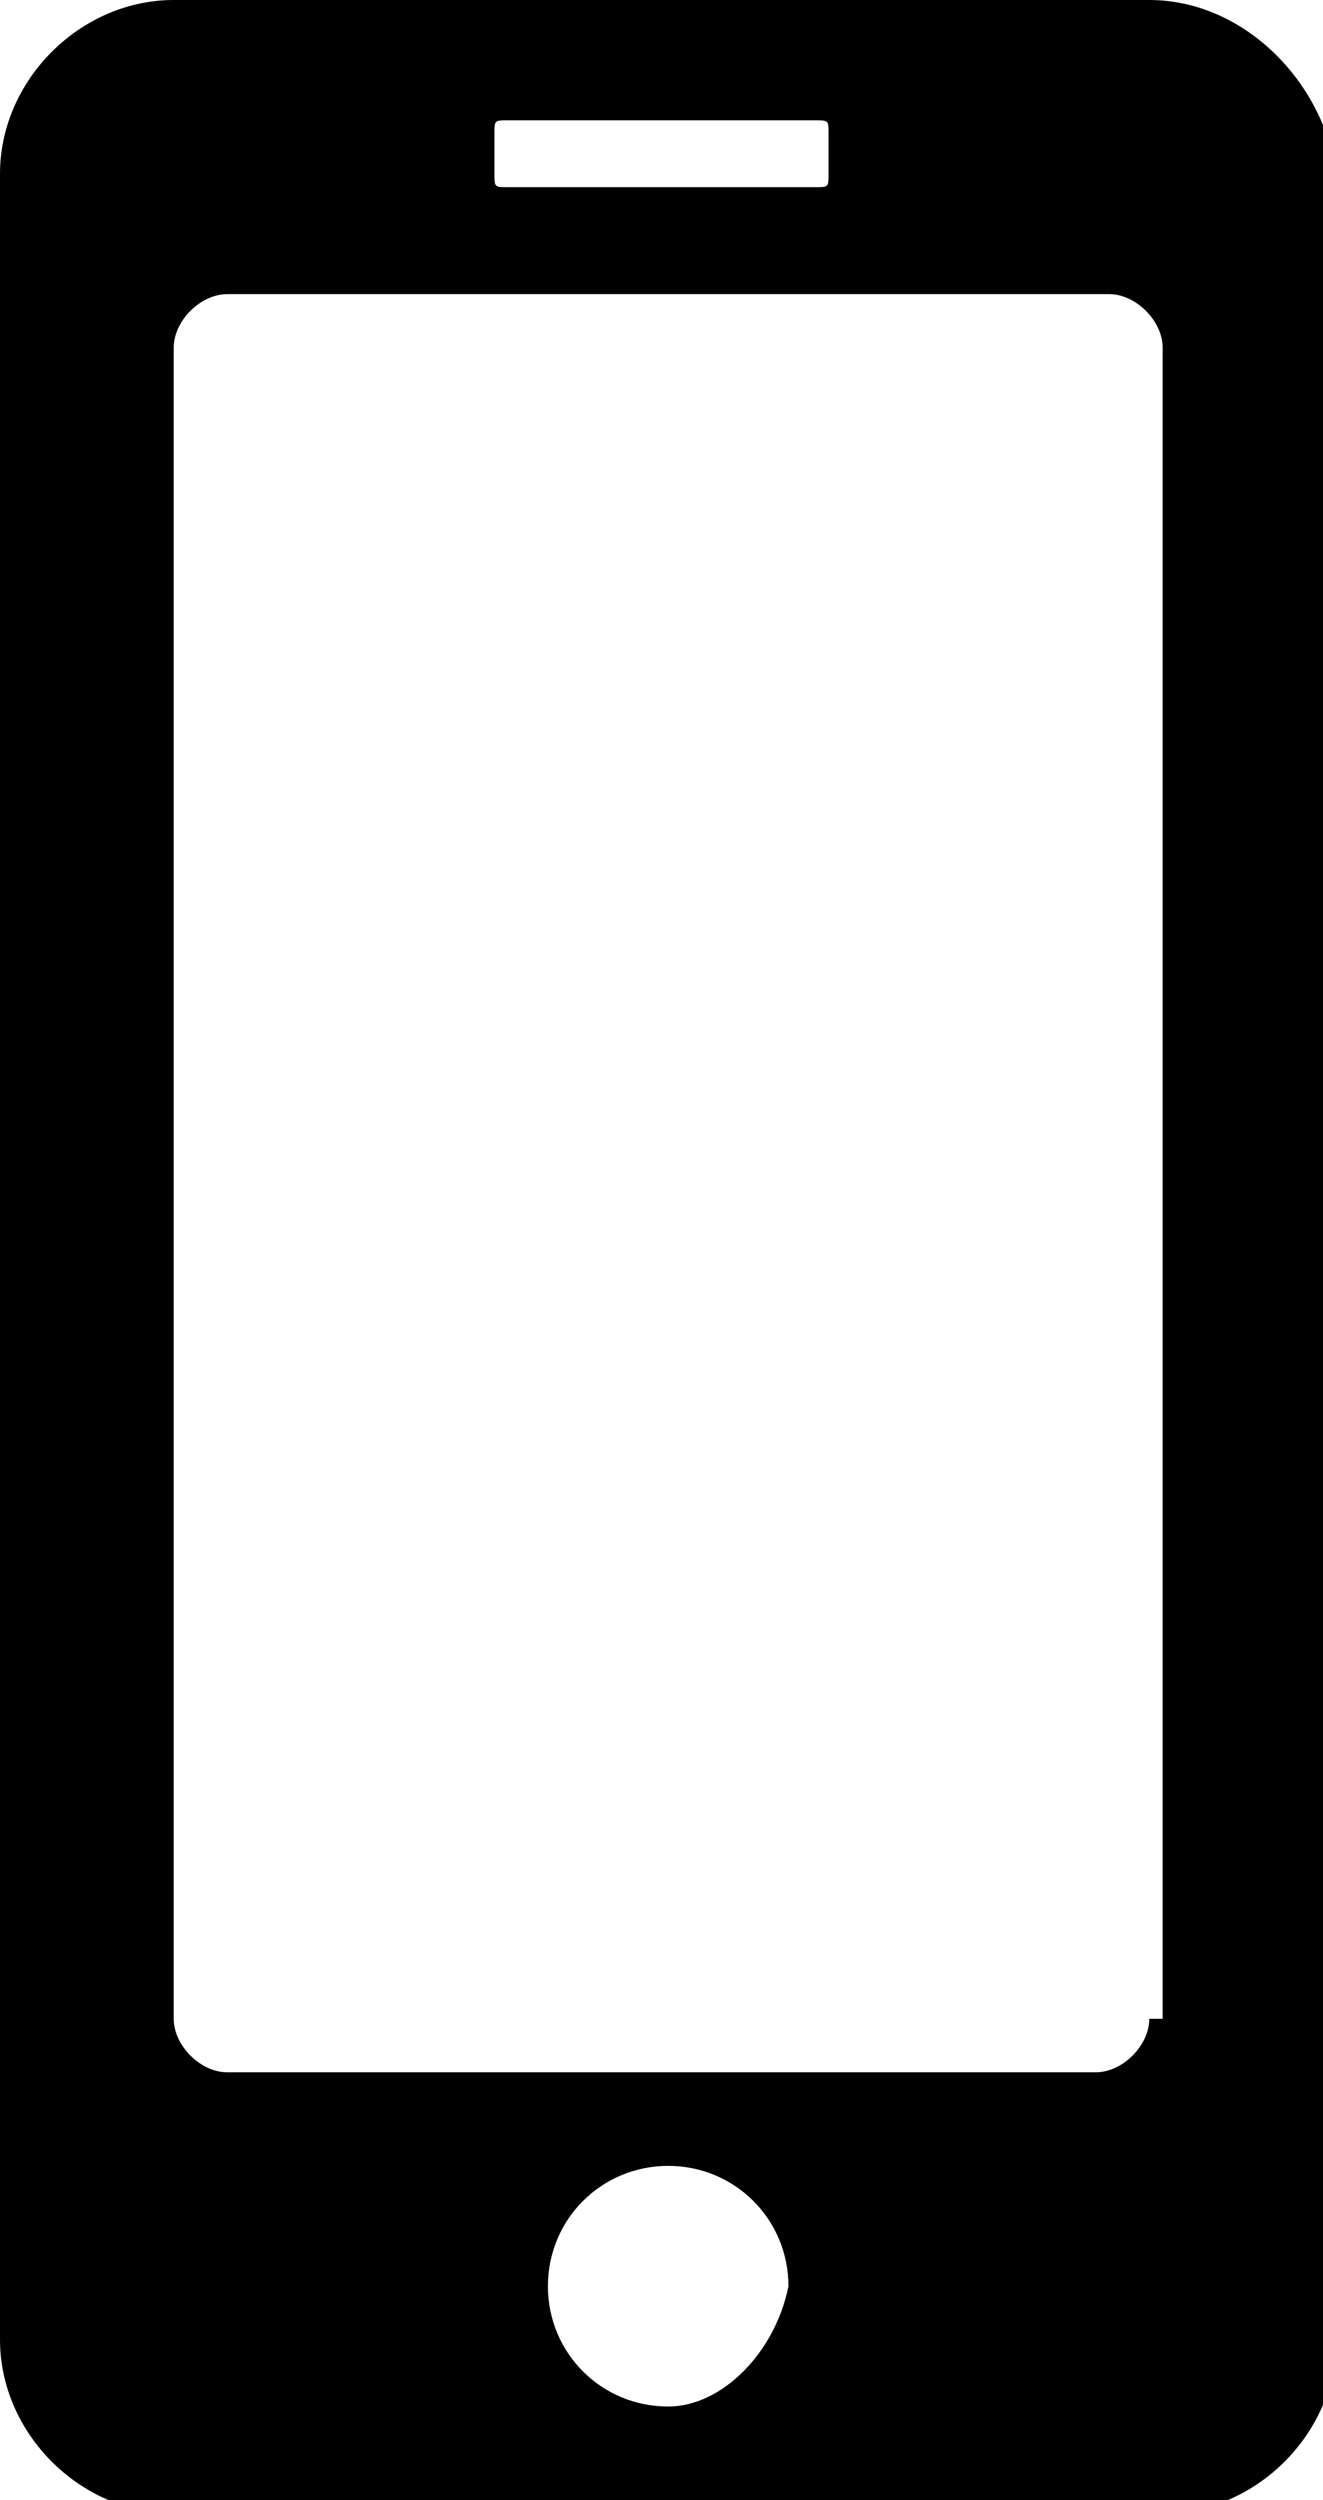
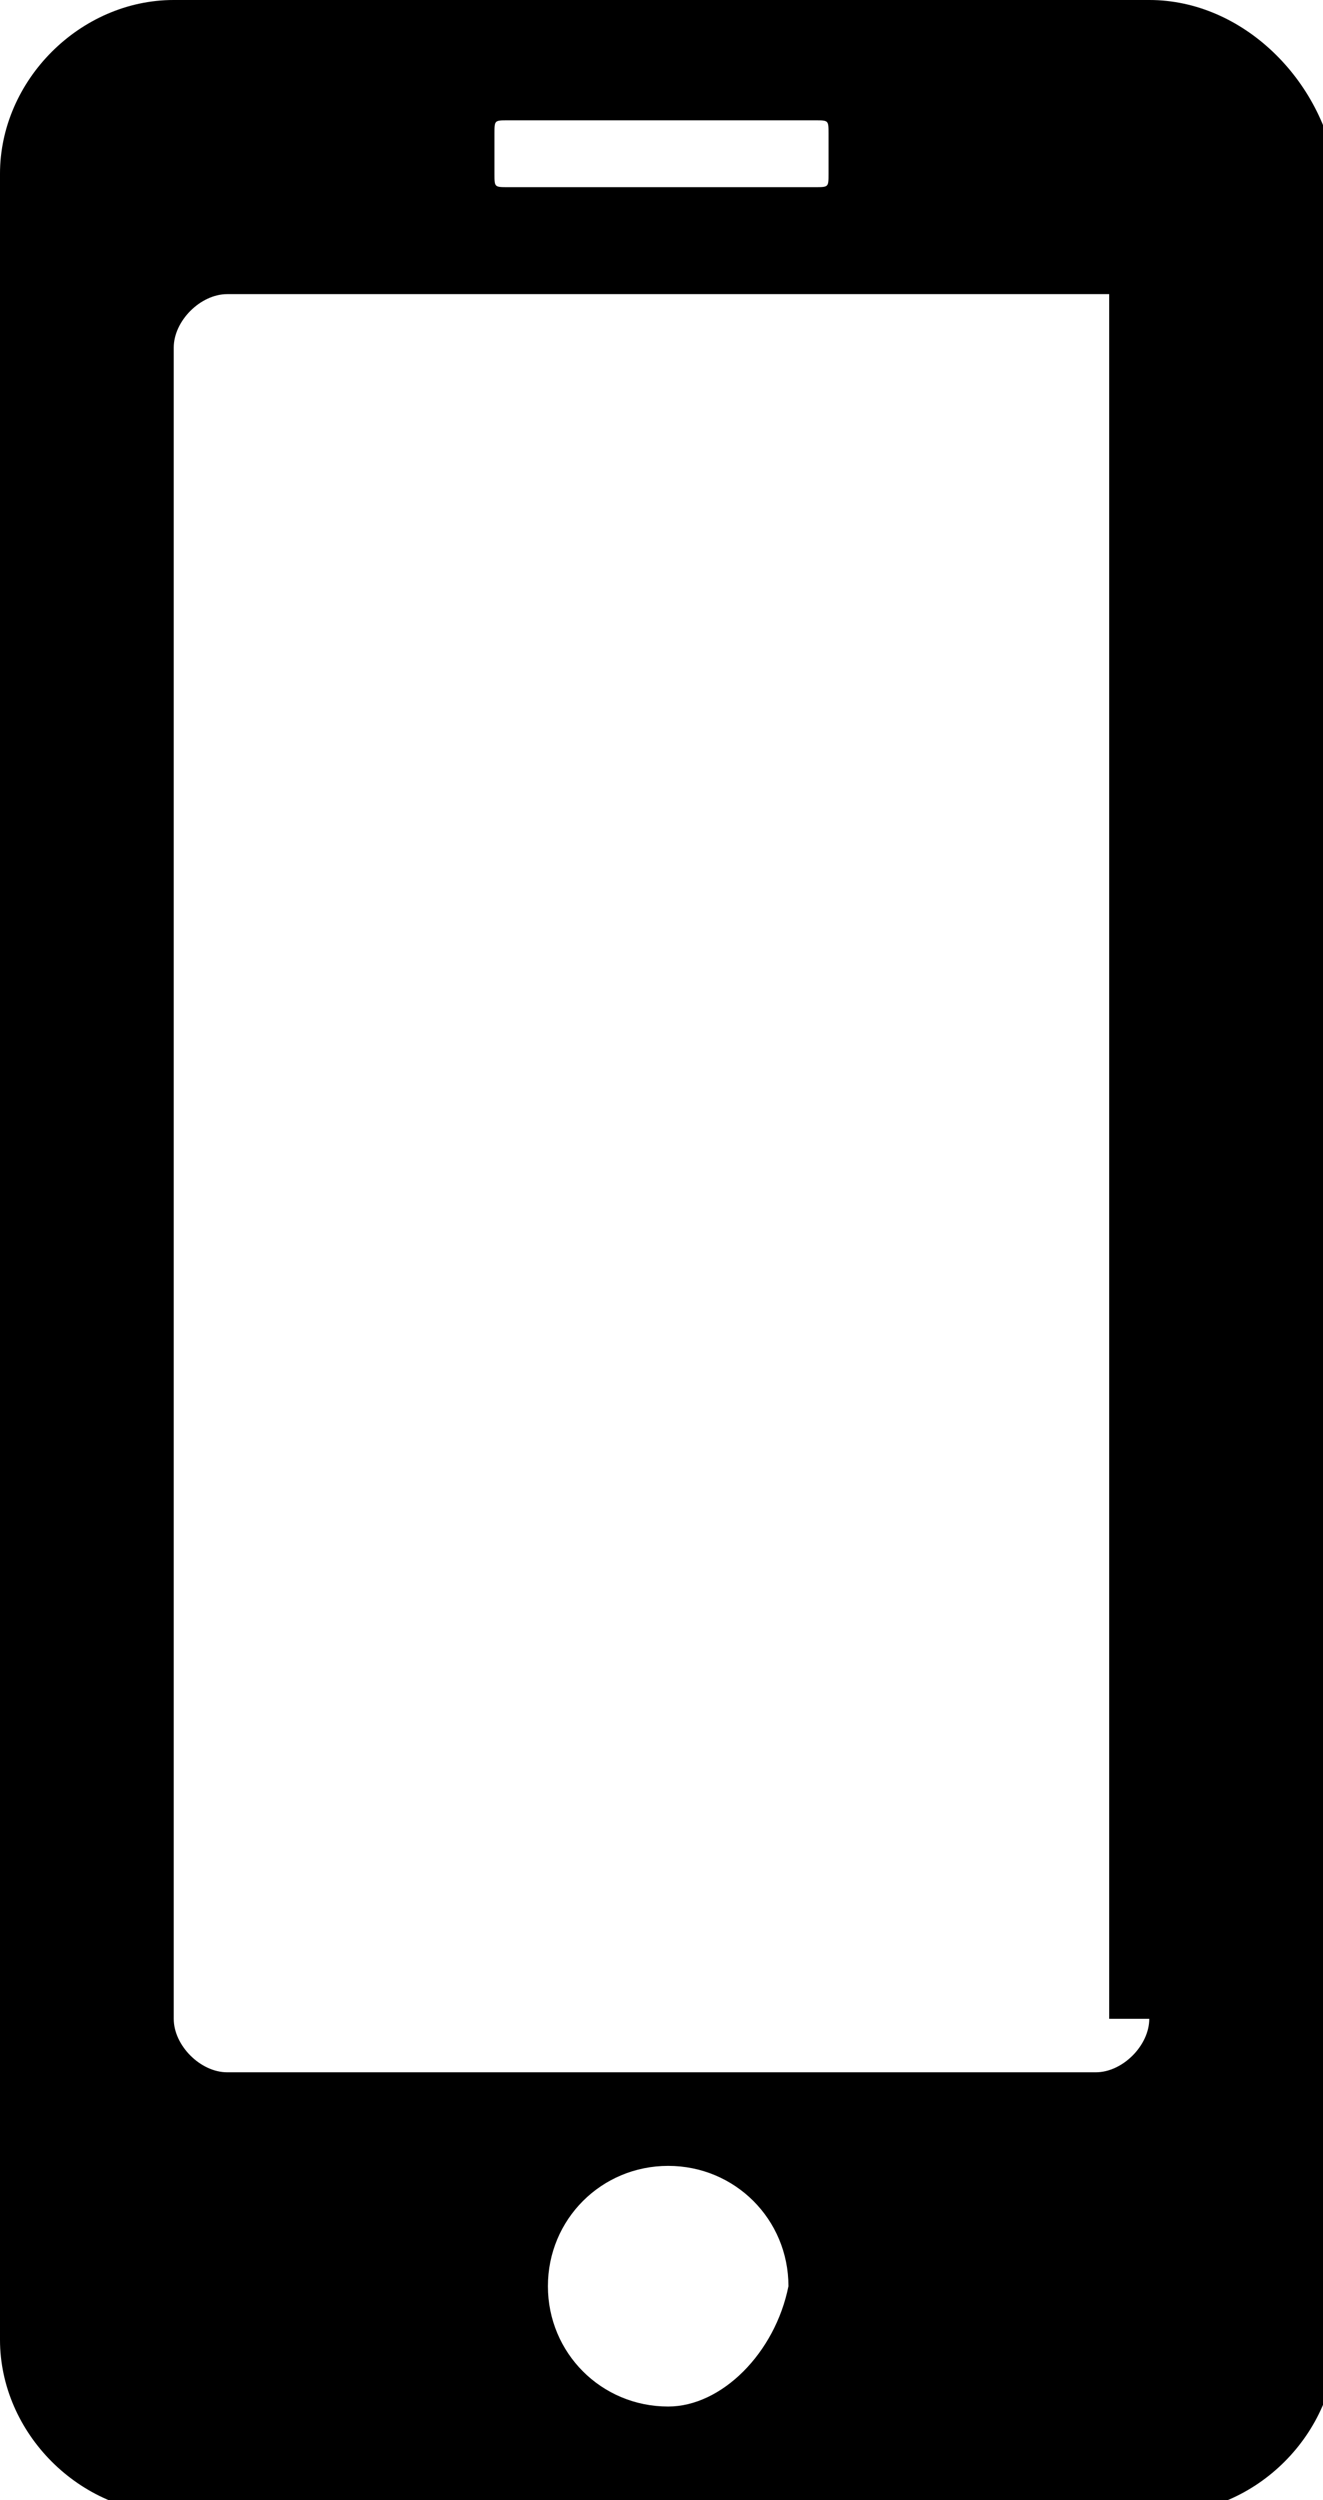
<svg xmlns="http://www.w3.org/2000/svg" version="1.1" id="レイヤー_1" x="0px" y="0px" viewBox="0 0 9.9 18.7" style="enable-background:new 0 0 9.9 18.7;" xml:space="preserve">
  <g>
-     <path d="M8.6,0H1.3C0.6,0,0,0.6,0,1.3v16.2c0,0.7,0.6,1.3,1.3,1.3h7.4c0.7,0,1.3-0.6,1.3-1.3V1.3C9.9,0.6,9.3,0,8.6,0z M3.7,1   c0-0.1,0-0.1,0.1-0.1h2.3c0.1,0,0.1,0,0.1,0.1v0.3c0,0.1,0,0.1-0.1,0.1H3.8c-0.1,0-0.1,0-0.1-0.1V1z M5,18c-0.5,0-0.9-0.4-0.9-0.9   c0-0.5,0.4-0.9,0.9-0.9c0.5,0,0.9,0.4,0.9,0.9C5.8,17.6,5.4,18,5,18z M8.6,15.1c0,0.2-0.2,0.4-0.4,0.4H1.7c-0.2,0-0.4-0.2-0.4-0.4   V2.6c0-0.2,0.2-0.4,0.4-0.4h6.6c0.2,0,0.4,0.2,0.4,0.4V15.1z" />
+     <path d="M8.6,0H1.3C0.6,0,0,0.6,0,1.3v16.2c0,0.7,0.6,1.3,1.3,1.3h7.4c0.7,0,1.3-0.6,1.3-1.3V1.3C9.9,0.6,9.3,0,8.6,0z M3.7,1   c0-0.1,0-0.1,0.1-0.1h2.3c0.1,0,0.1,0,0.1,0.1v0.3c0,0.1,0,0.1-0.1,0.1H3.8c-0.1,0-0.1,0-0.1-0.1V1z M5,18c-0.5,0-0.9-0.4-0.9-0.9   c0-0.5,0.4-0.9,0.9-0.9c0.5,0,0.9,0.4,0.9,0.9C5.8,17.6,5.4,18,5,18z M8.6,15.1c0,0.2-0.2,0.4-0.4,0.4H1.7c-0.2,0-0.4-0.2-0.4-0.4   V2.6c0-0.2,0.2-0.4,0.4-0.4h6.6V15.1z" />
  </g>
</svg>